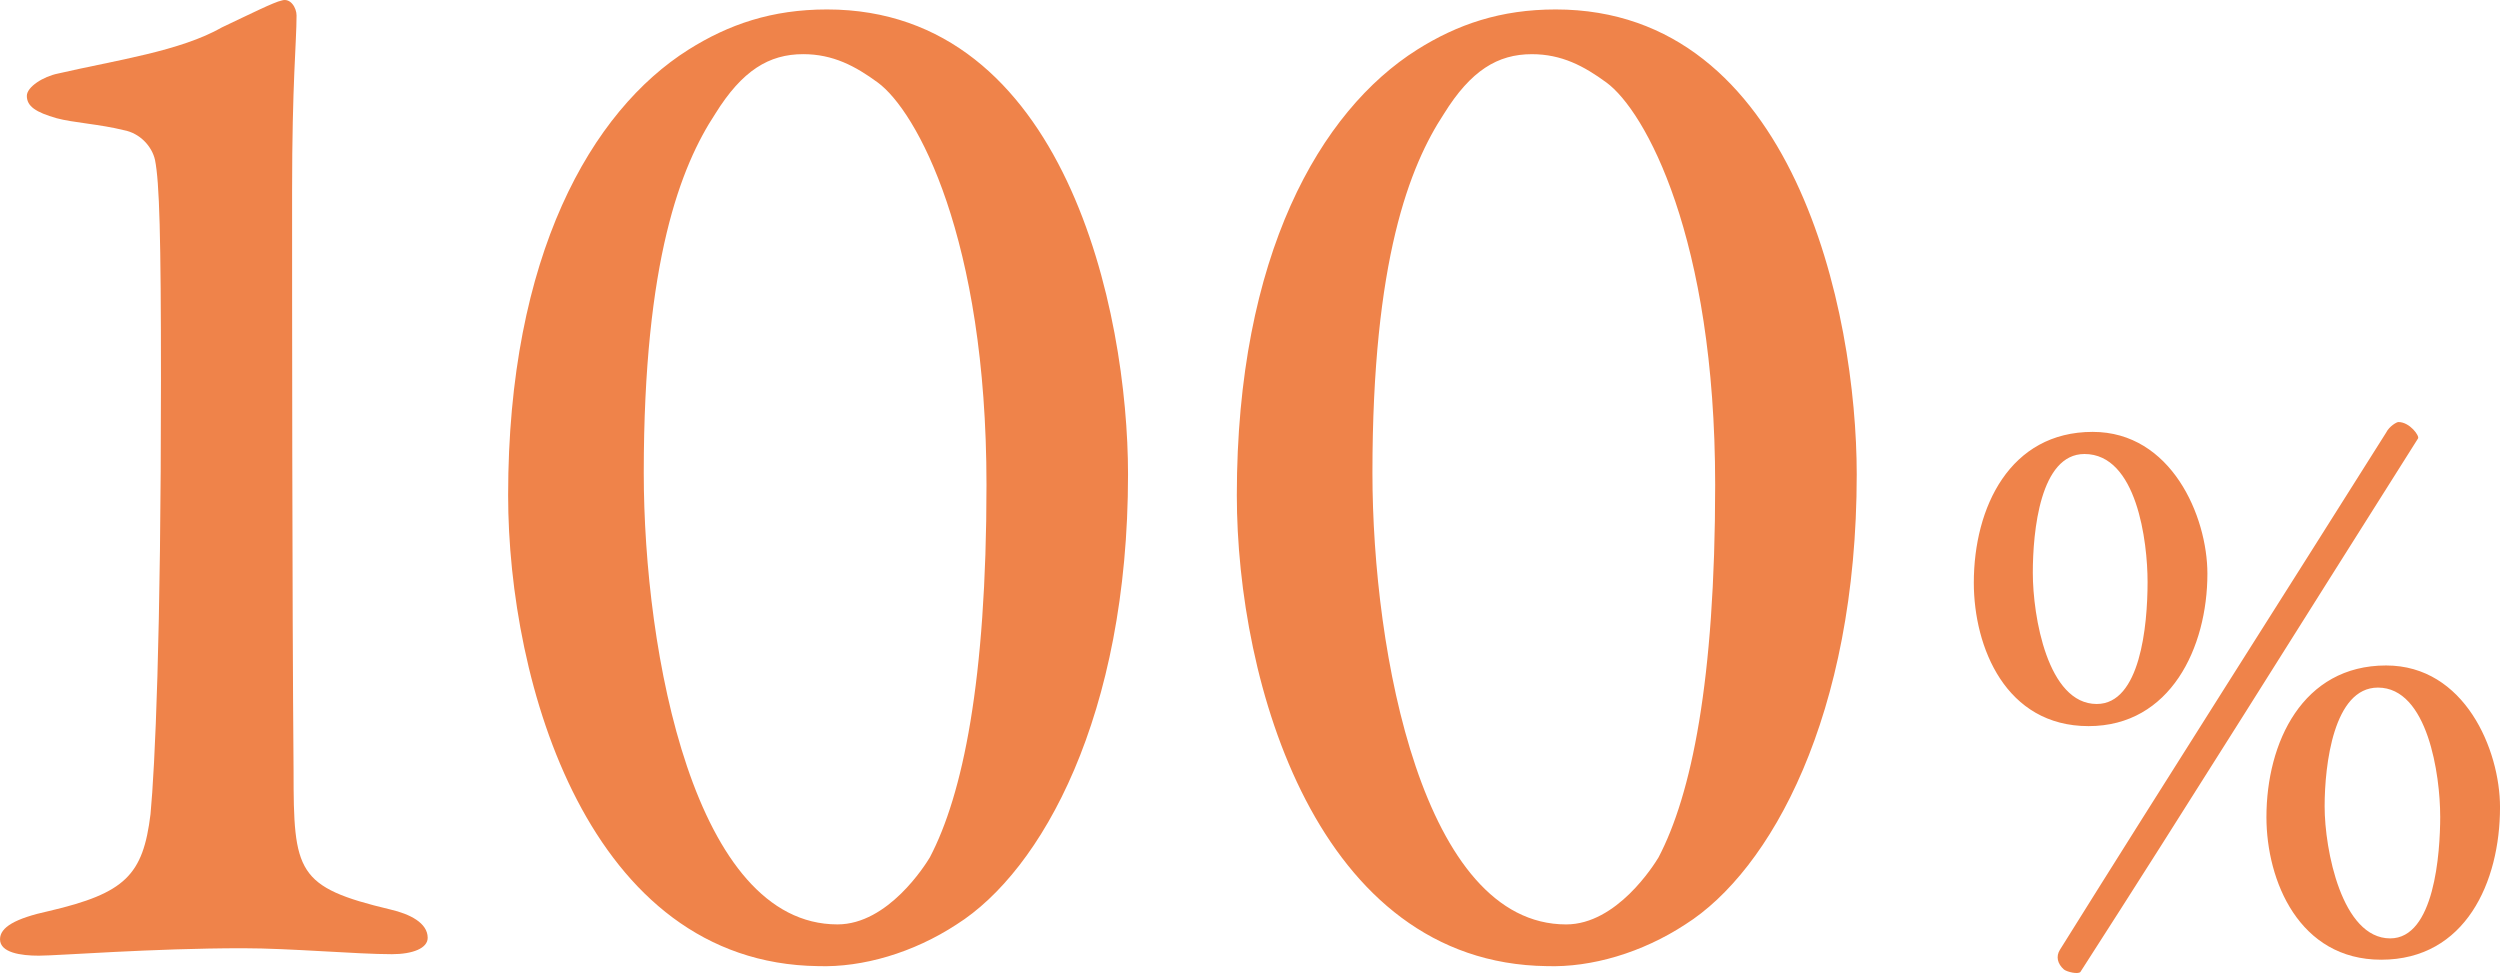
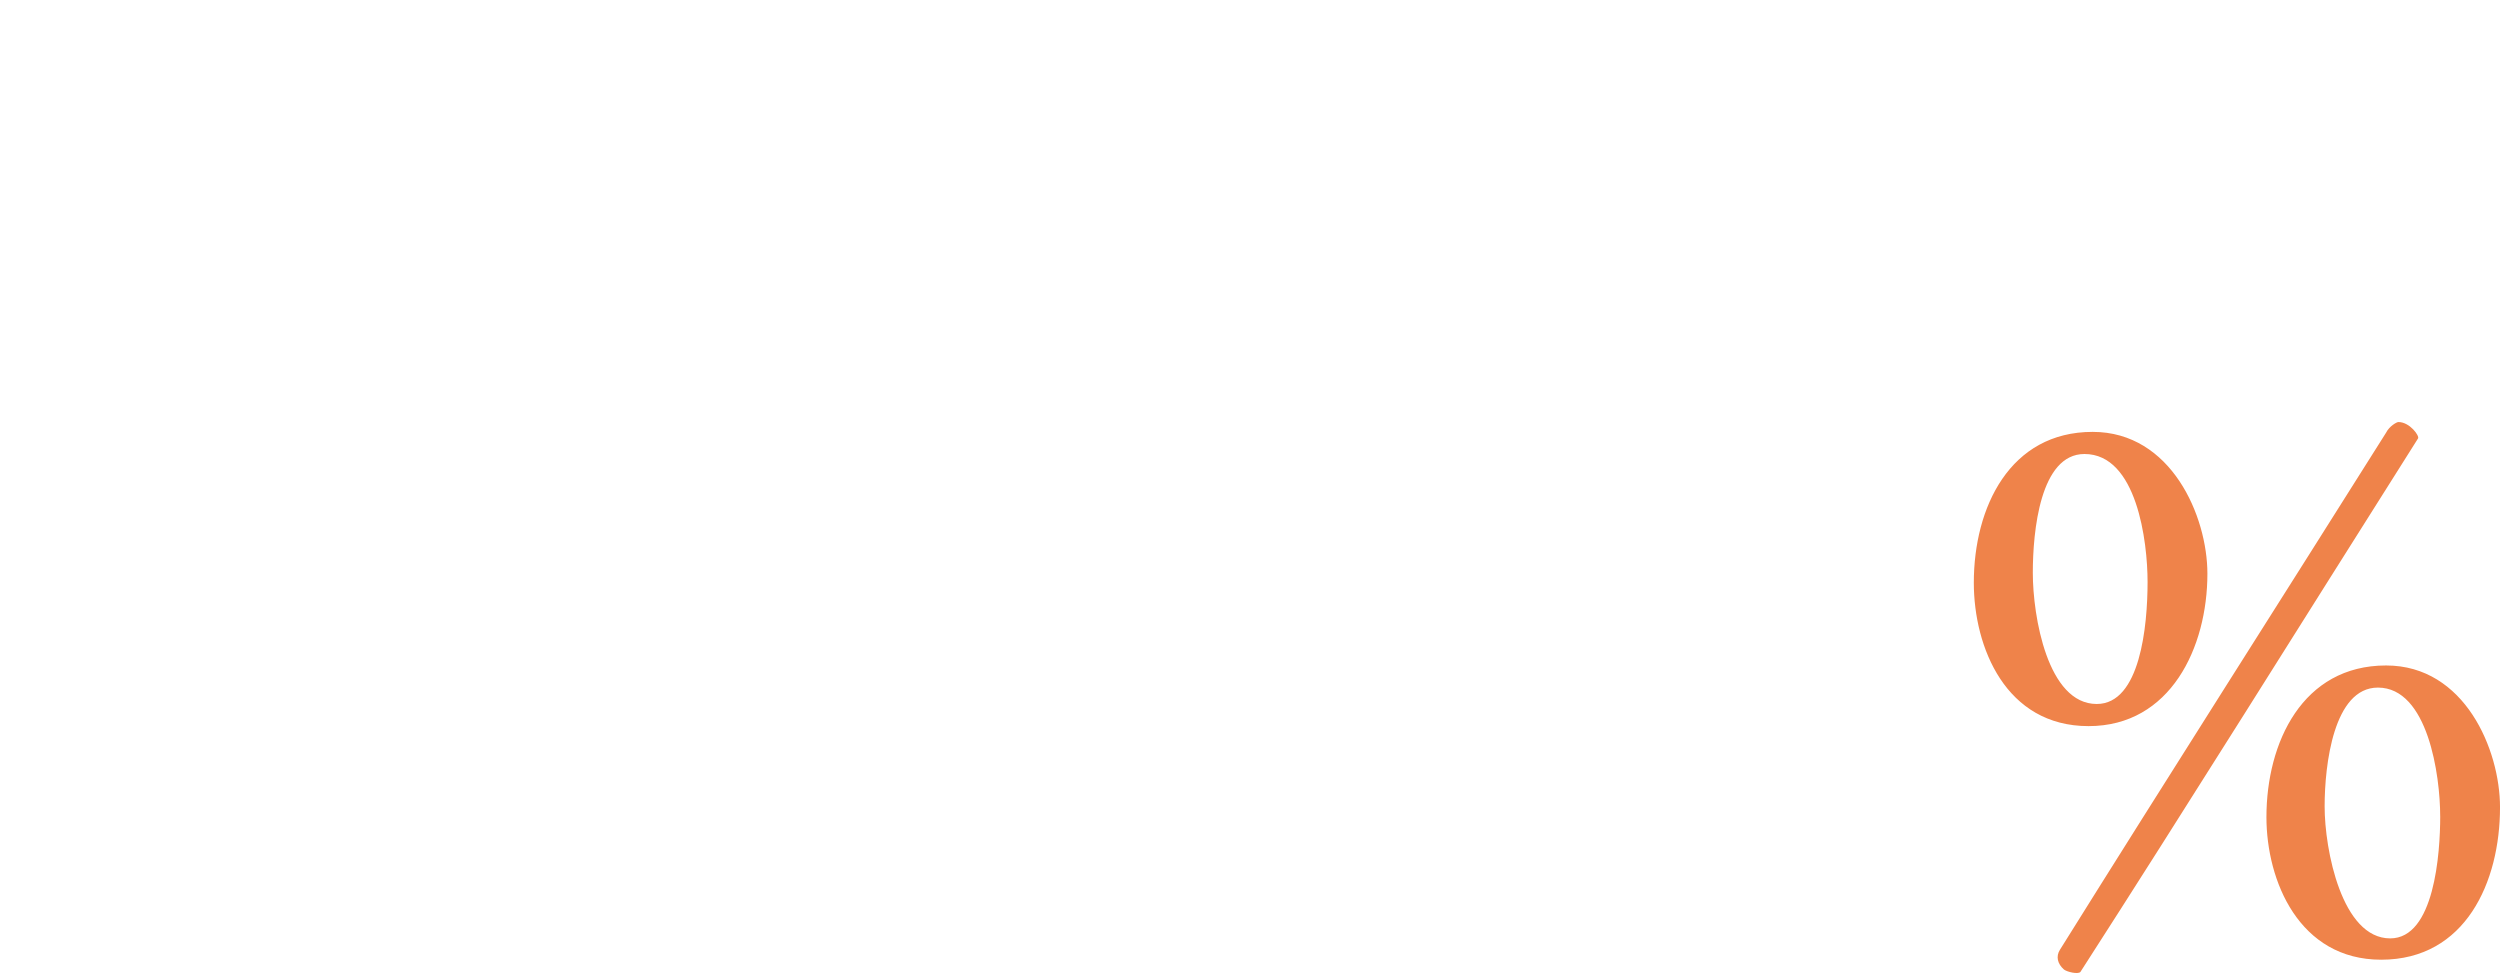
<svg xmlns="http://www.w3.org/2000/svg" id="b" width="134.041" height="52.17" viewBox="0 0 134.041 52.17">
  <g id="c">
-     <path d="m2.637,48.844c4.075-.958,5.033-1.917,5.433-5.193.24-2.557.56-9.428.56-23.25,0-7.75-.08-10.626-.319-11.825-.16-.719-.799-1.438-1.678-1.598-1.278-.32-2.717-.399-3.596-.639-1.118-.32-1.598-.639-1.598-1.199,0-.479.879-1.039,1.678-1.198,3.116-.719,6.552-1.198,8.788-2.477C13.423.747,14.701.108,15.101.028c.479-.16.799.4.799.799,0,1.438-.239,3.595-.239,9.427,0,5.673,0,21.652.079,31.08,0,5.433.16,6.231,5.193,7.43,1.039.24,1.998.719,1.998,1.518,0,.559-.8.878-1.918.878-1.918,0-5.433-.319-7.989-.319-4.874,0-9.907.399-10.946.399-.958,0-2.077-.16-2.077-.879,0-.639.799-1.118,2.637-1.518Z" fill="#ef834a" />
-     <path d="m60.481,25.435c0,12.943-4.634,21.252-9.188,24.128-2.317,1.518-5.034,2.317-7.431,2.237-12.304-.16-16.618-15.18-16.618-25.247,0-12.863,4.475-20.613,9.667-23.889,2.157-1.358,4.475-2.157,7.431-2.157,12.783,0,16.139,16.219,16.139,24.927ZM38.351,6.1c-1.838,2.796-3.835,7.83-3.835,19.255,0,9.667,2.717,24.208,10.387,24.208,2.716,0,4.714-3.196,4.953-3.595,1.758-3.355,3.036-9.428,3.036-19.974,0-13.263-3.755-20.054-5.832-21.572-1.199-.879-2.397-1.518-3.995-1.518-1.838,0-3.275.879-4.714,3.196Z" fill="#ef834a" />
-     <path d="m99.551,25.435c0,12.943-4.634,21.252-9.188,24.128-2.317,1.518-5.034,2.317-7.431,2.237-12.304-.16-16.618-15.18-16.618-25.247,0-12.863,4.475-20.613,9.667-23.889,2.157-1.358,4.475-2.157,7.431-2.157,12.783,0,16.139,16.219,16.139,24.927Zm-22.131-19.334c-1.838,2.796-3.835,7.83-3.835,19.255,0,9.667,2.717,24.208,10.387,24.208,2.716,0,4.714-3.196,4.953-3.595,1.758-3.355,3.036-9.428,3.036-19.974,0-13.263-3.755-20.054-5.832-21.572-1.199-.879-2.397-1.518-3.995-1.518-1.838,0-3.275.879-4.714,3.196Z" fill="#ef834a" />
    <path d="m118.353,30.758c0,3.955-1.978,8.174-6.372,8.174-4.438,0-6.152-4.219-6.152-7.69,0-4.043,1.934-8.086,6.372-8.086,4.219,0,6.152,4.526,6.152,7.603Zm-3.208.439c0-2.153-.571-6.855-3.384-6.855-2.373,0-2.769,4.131-2.769,6.372,0,2.329.791,7.031,3.428,7.031,2.329,0,2.725-4.175,2.725-6.548Zm14.502-7.69c-6.504,10.283-12.393,19.731-18.105,28.608-.132.132-.703,0-.879-.132-.352-.308-.439-.703-.22-1.055,5.845-9.36,12.041-19.072,17.49-27.729.176-.352.571-.571.659-.571.615,0,1.143.747,1.055.879Zm4.395,19.775c0,3.999-1.846,8.174-6.372,8.174-4.395,0-6.152-4.219-6.152-7.646,0-3.999,1.934-8.13,6.416-8.13,4.219,0,6.108,4.526,6.108,7.603Zm-3.208.483c0-2.197-.659-6.899-3.34-6.899-2.373,0-2.856,4.131-2.856,6.372,0,2.329.923,7.075,3.516,7.075,2.373,0,2.681-4.57,2.681-6.548Z" fill="#ef834a" />
  </g>
</svg>